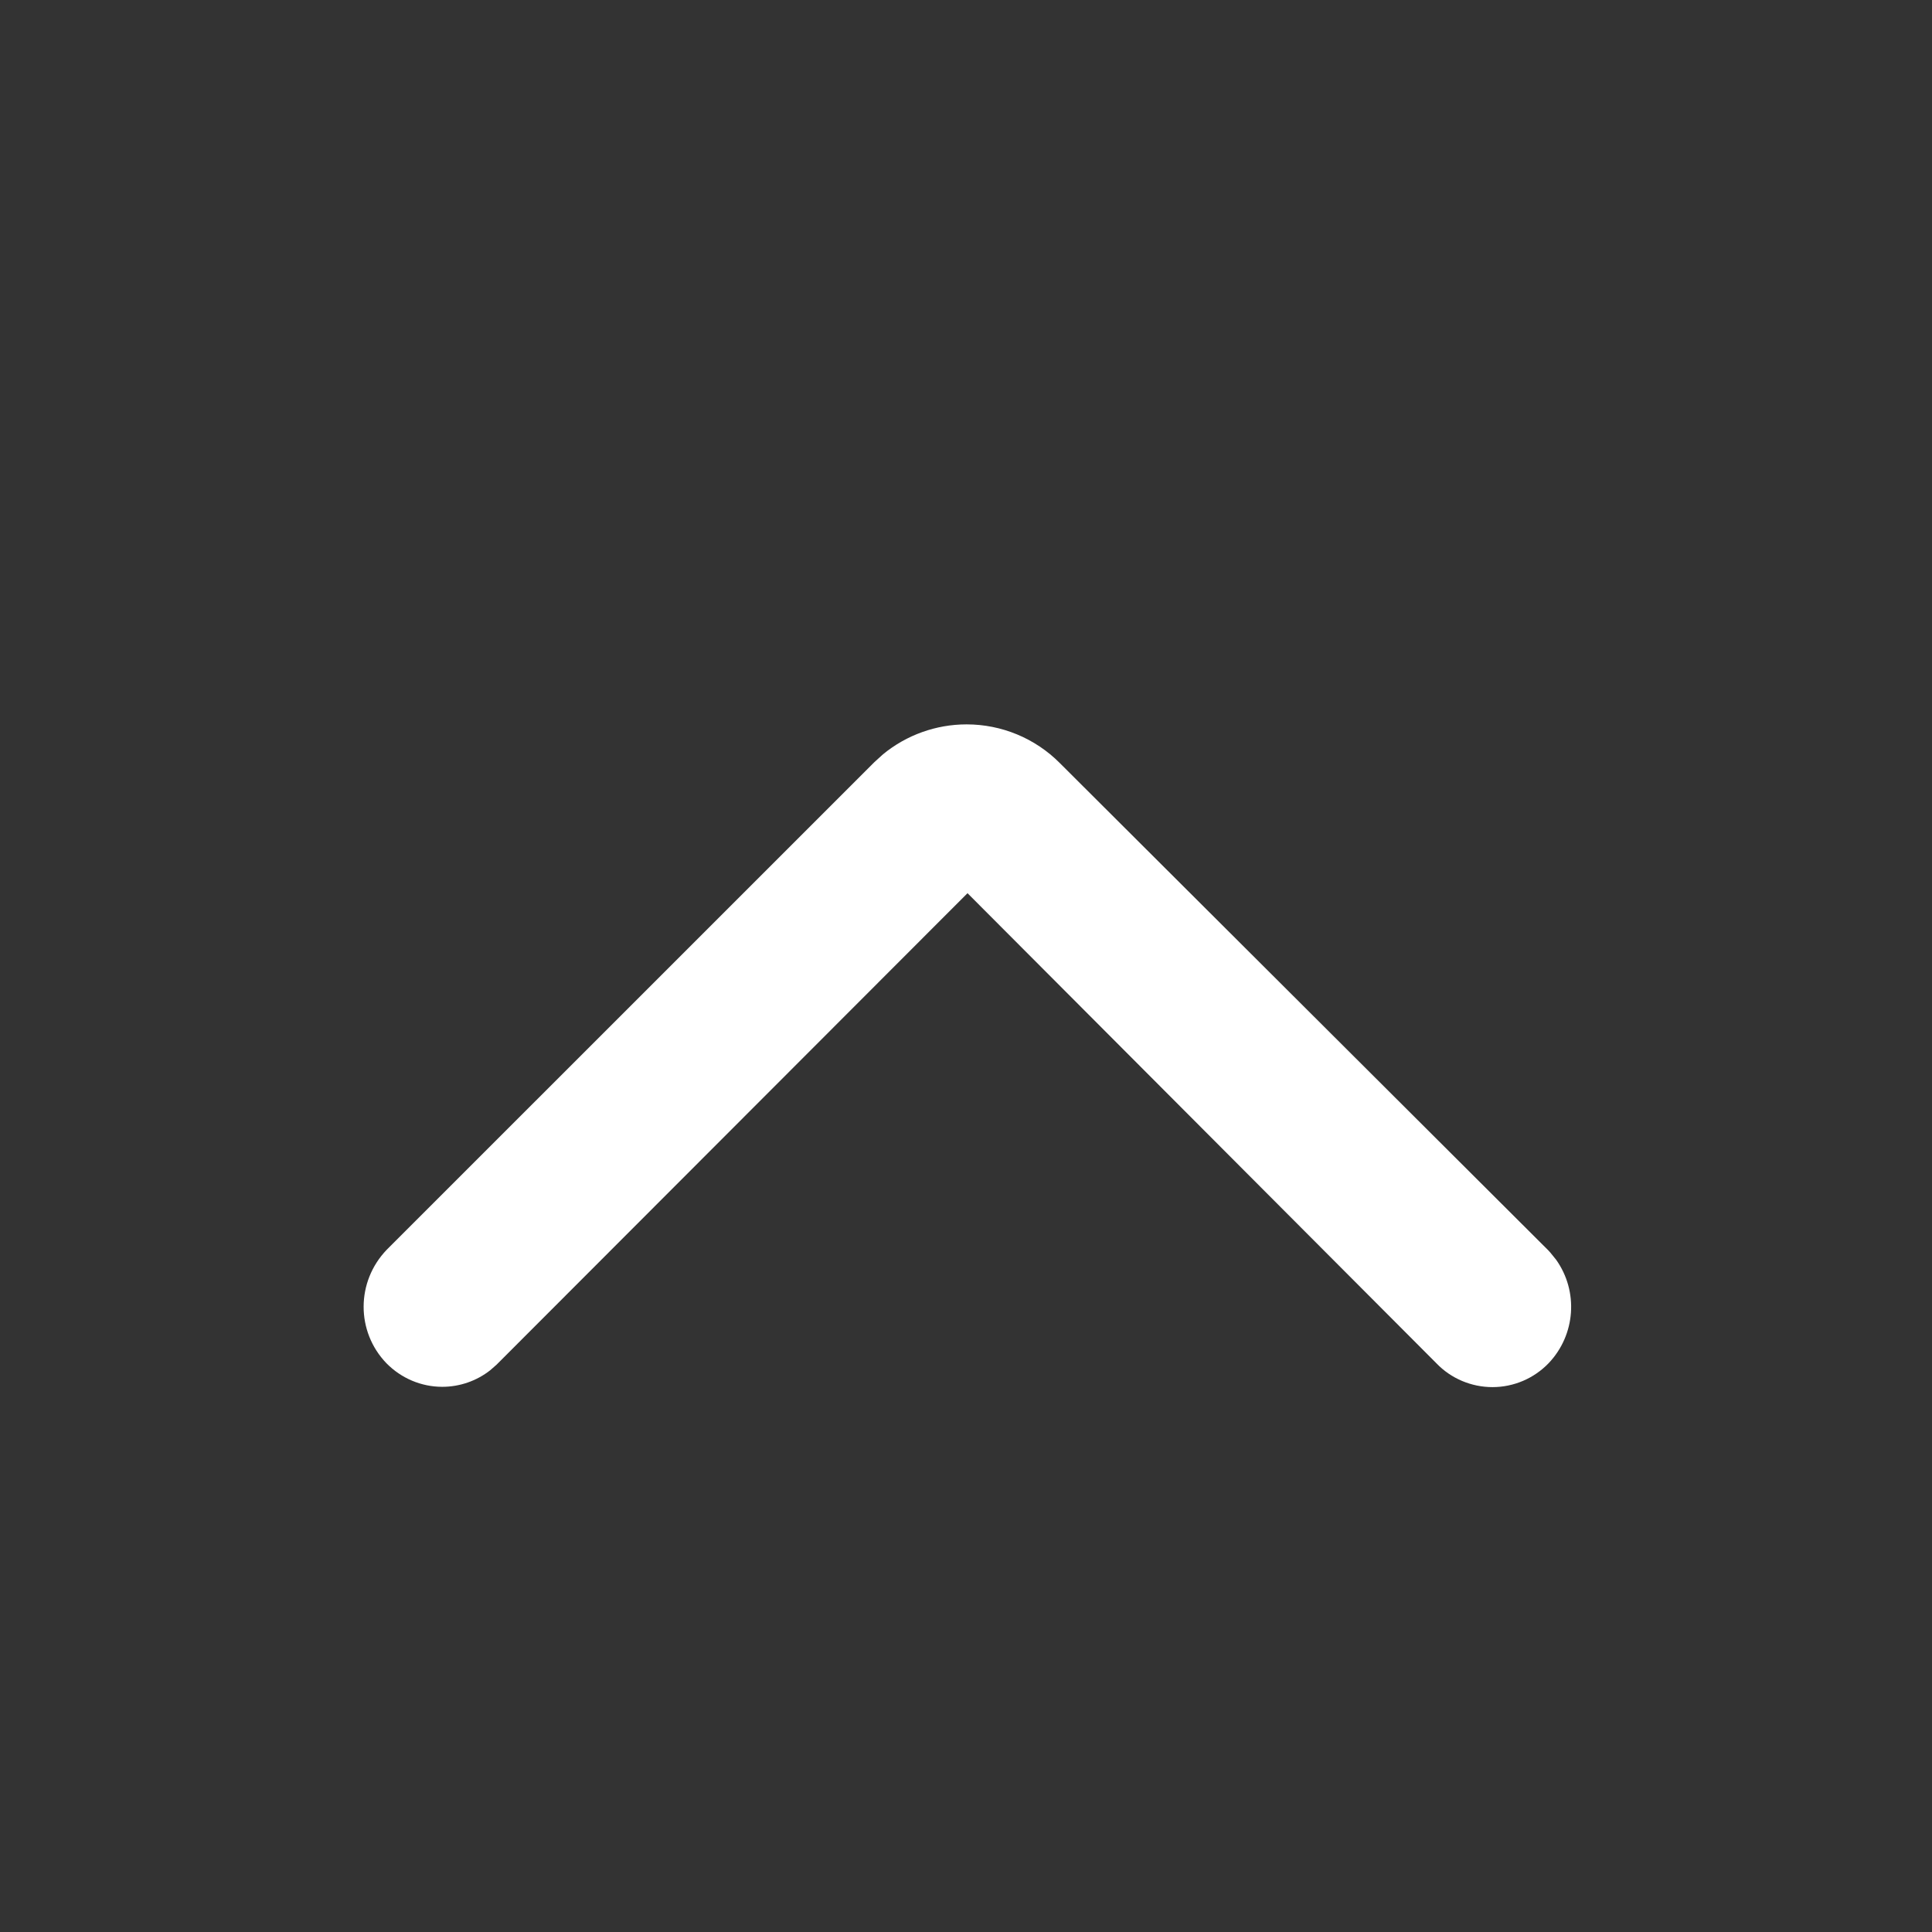
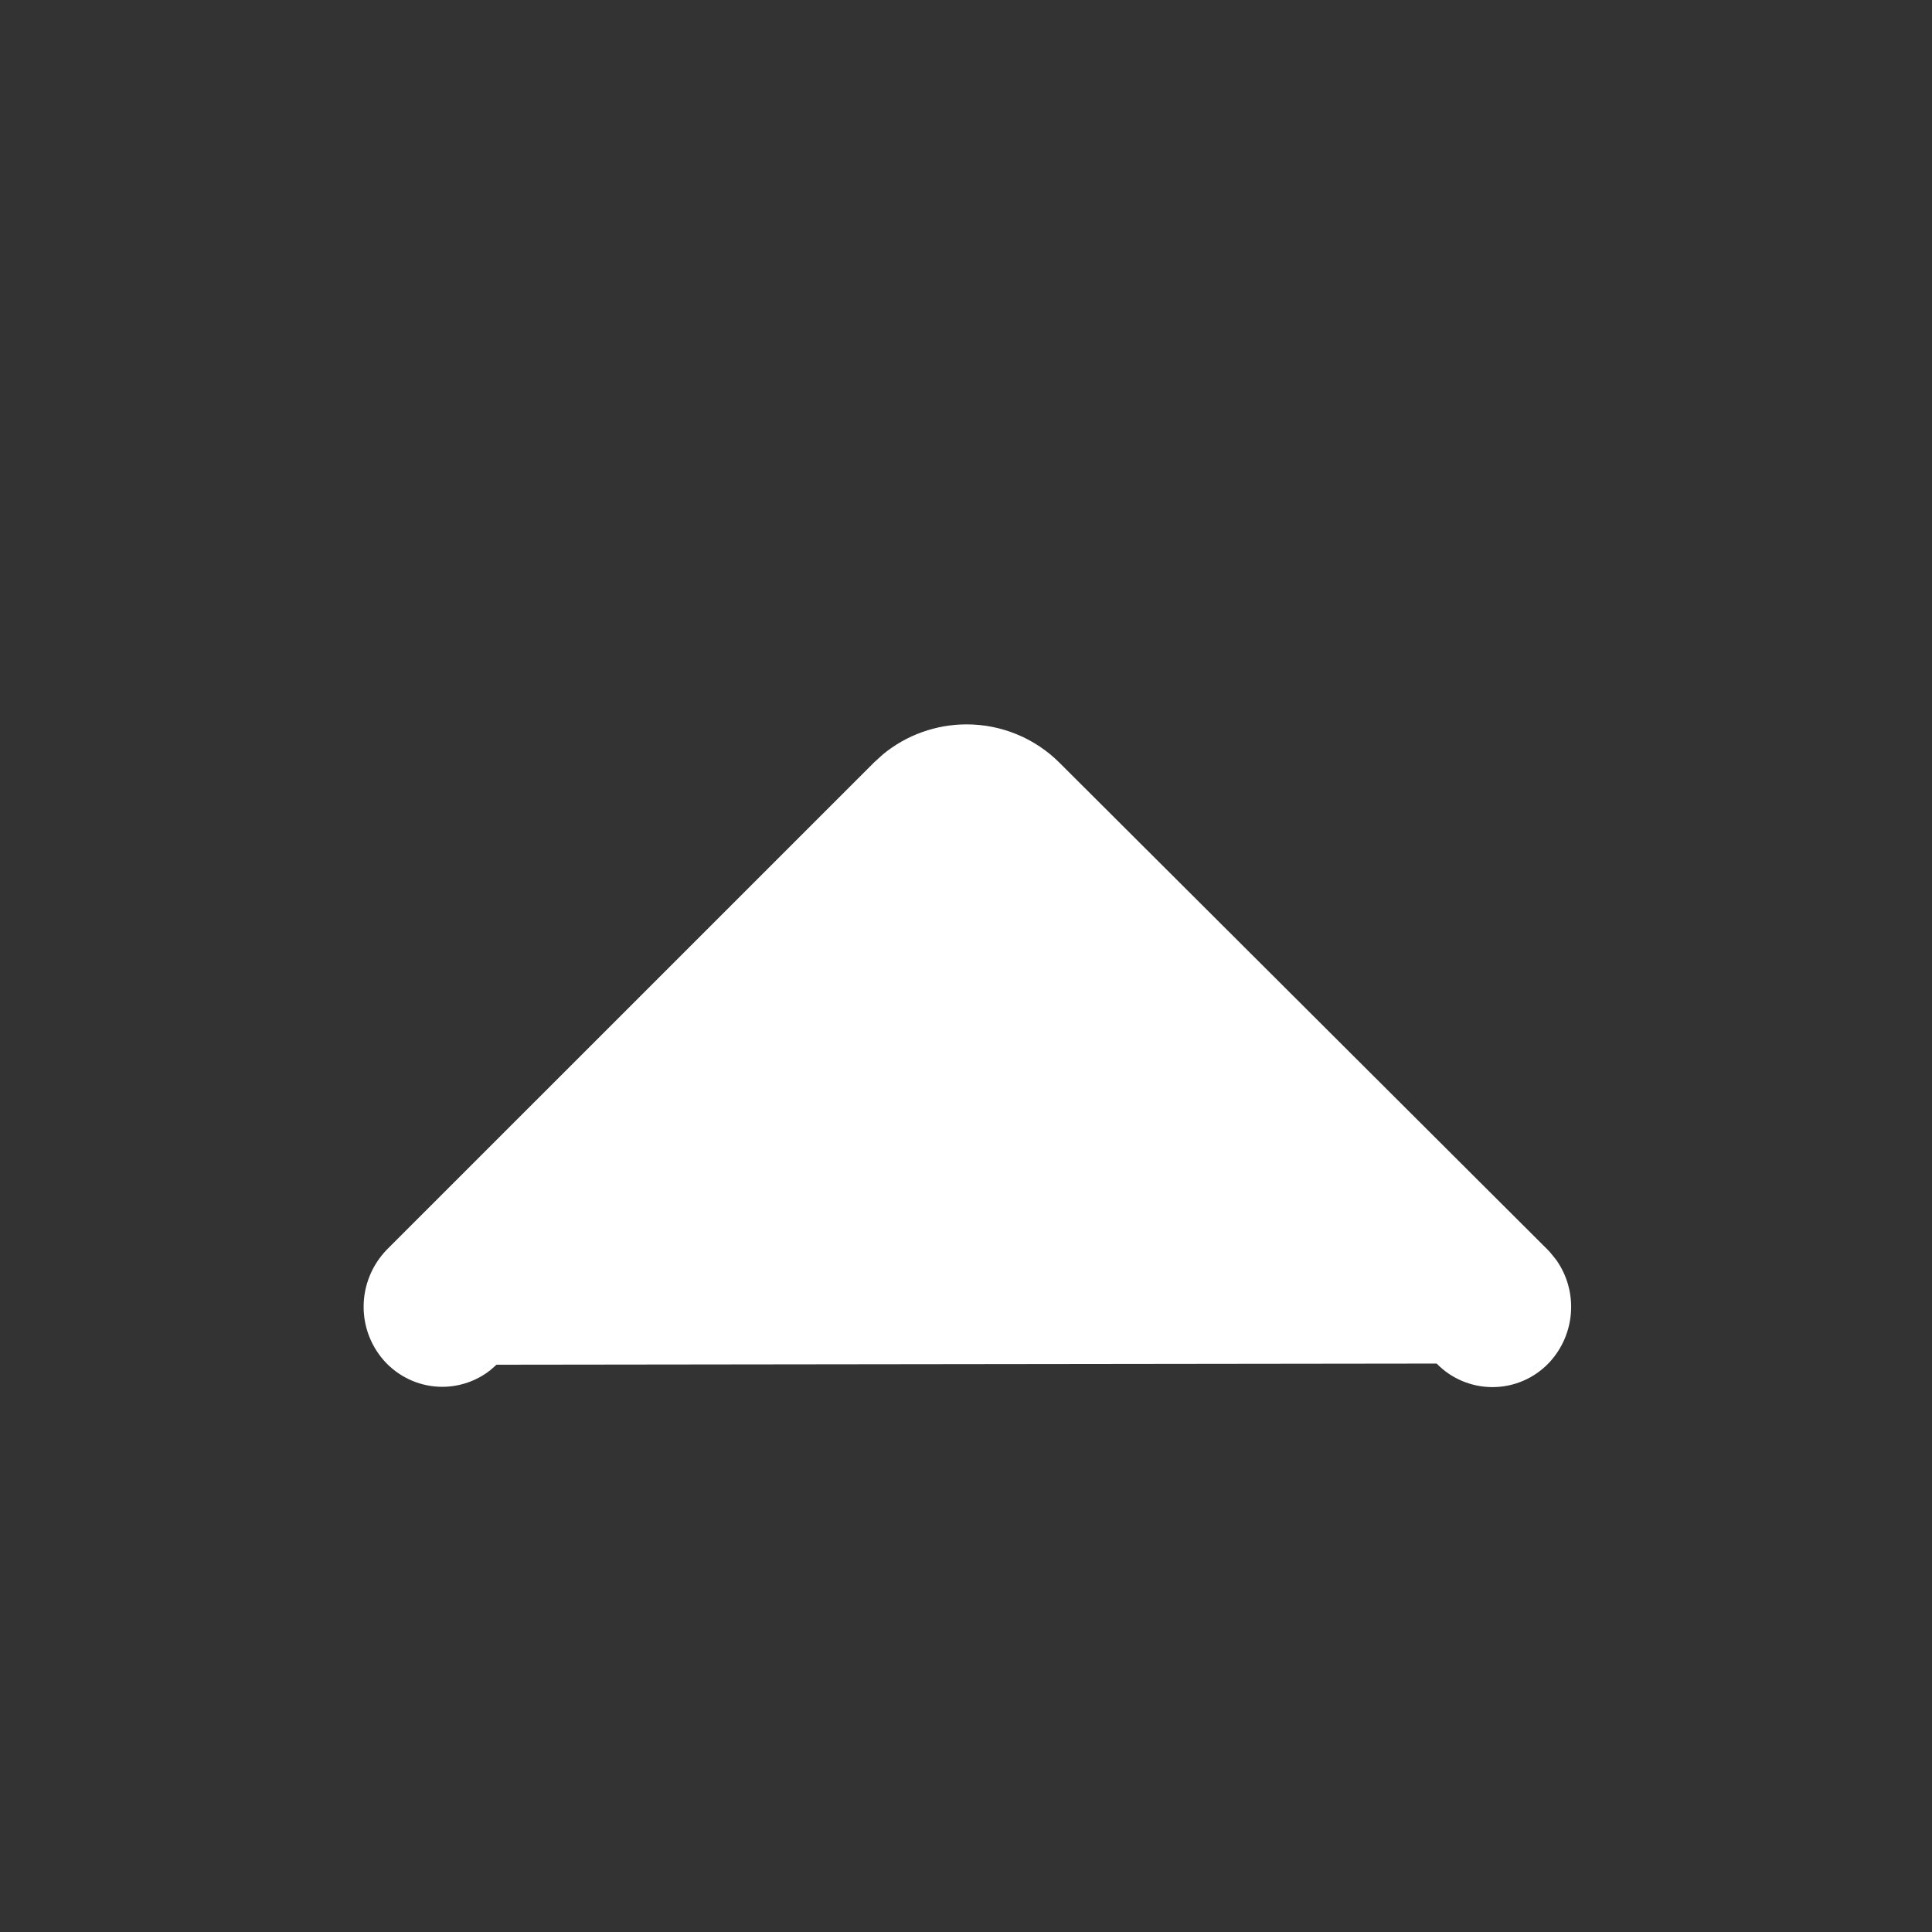
<svg xmlns="http://www.w3.org/2000/svg" width="32" height="32" viewBox="0 0 32 32" fill="none">
  <rect x="0" y="0" width="32" height="32" fill="#333333" stroke="none" />
-   <path d="M25.676 20.744L25.643 20.708L17.553 12.638C17.145 12.228 16.59 11.998 16.01 11.998C15.505 11.998 15.016 12.173 14.626 12.493L14.484 12.622L6.407 20.698C5.896 21.228 5.896 22.056 6.4 22.579C6.645 22.829 6.978 22.97 7.325 22.97C7.613 22.97 7.893 22.873 8.119 22.696L8.224 22.604L16.025 14.794L23.796 22.585C24.033 22.831 24.369 22.975 24.72 22.975C25.072 22.975 25.408 22.831 25.651 22.578C26.098 22.107 26.146 21.389 25.775 20.866L25.676 20.744Z" fill="white" />
+   <path d="M25.676 20.744L25.643 20.708L17.553 12.638C17.145 12.228 16.59 11.998 16.01 11.998C15.505 11.998 15.016 12.173 14.626 12.493L14.484 12.622L6.407 20.698C5.896 21.228 5.896 22.056 6.4 22.579C6.645 22.829 6.978 22.97 7.325 22.97C7.613 22.97 7.893 22.873 8.119 22.696L8.224 22.604L23.796 22.585C24.033 22.831 24.369 22.975 24.72 22.975C25.072 22.975 25.408 22.831 25.651 22.578C26.098 22.107 26.146 21.389 25.775 20.866L25.676 20.744Z" fill="white" />
</svg>